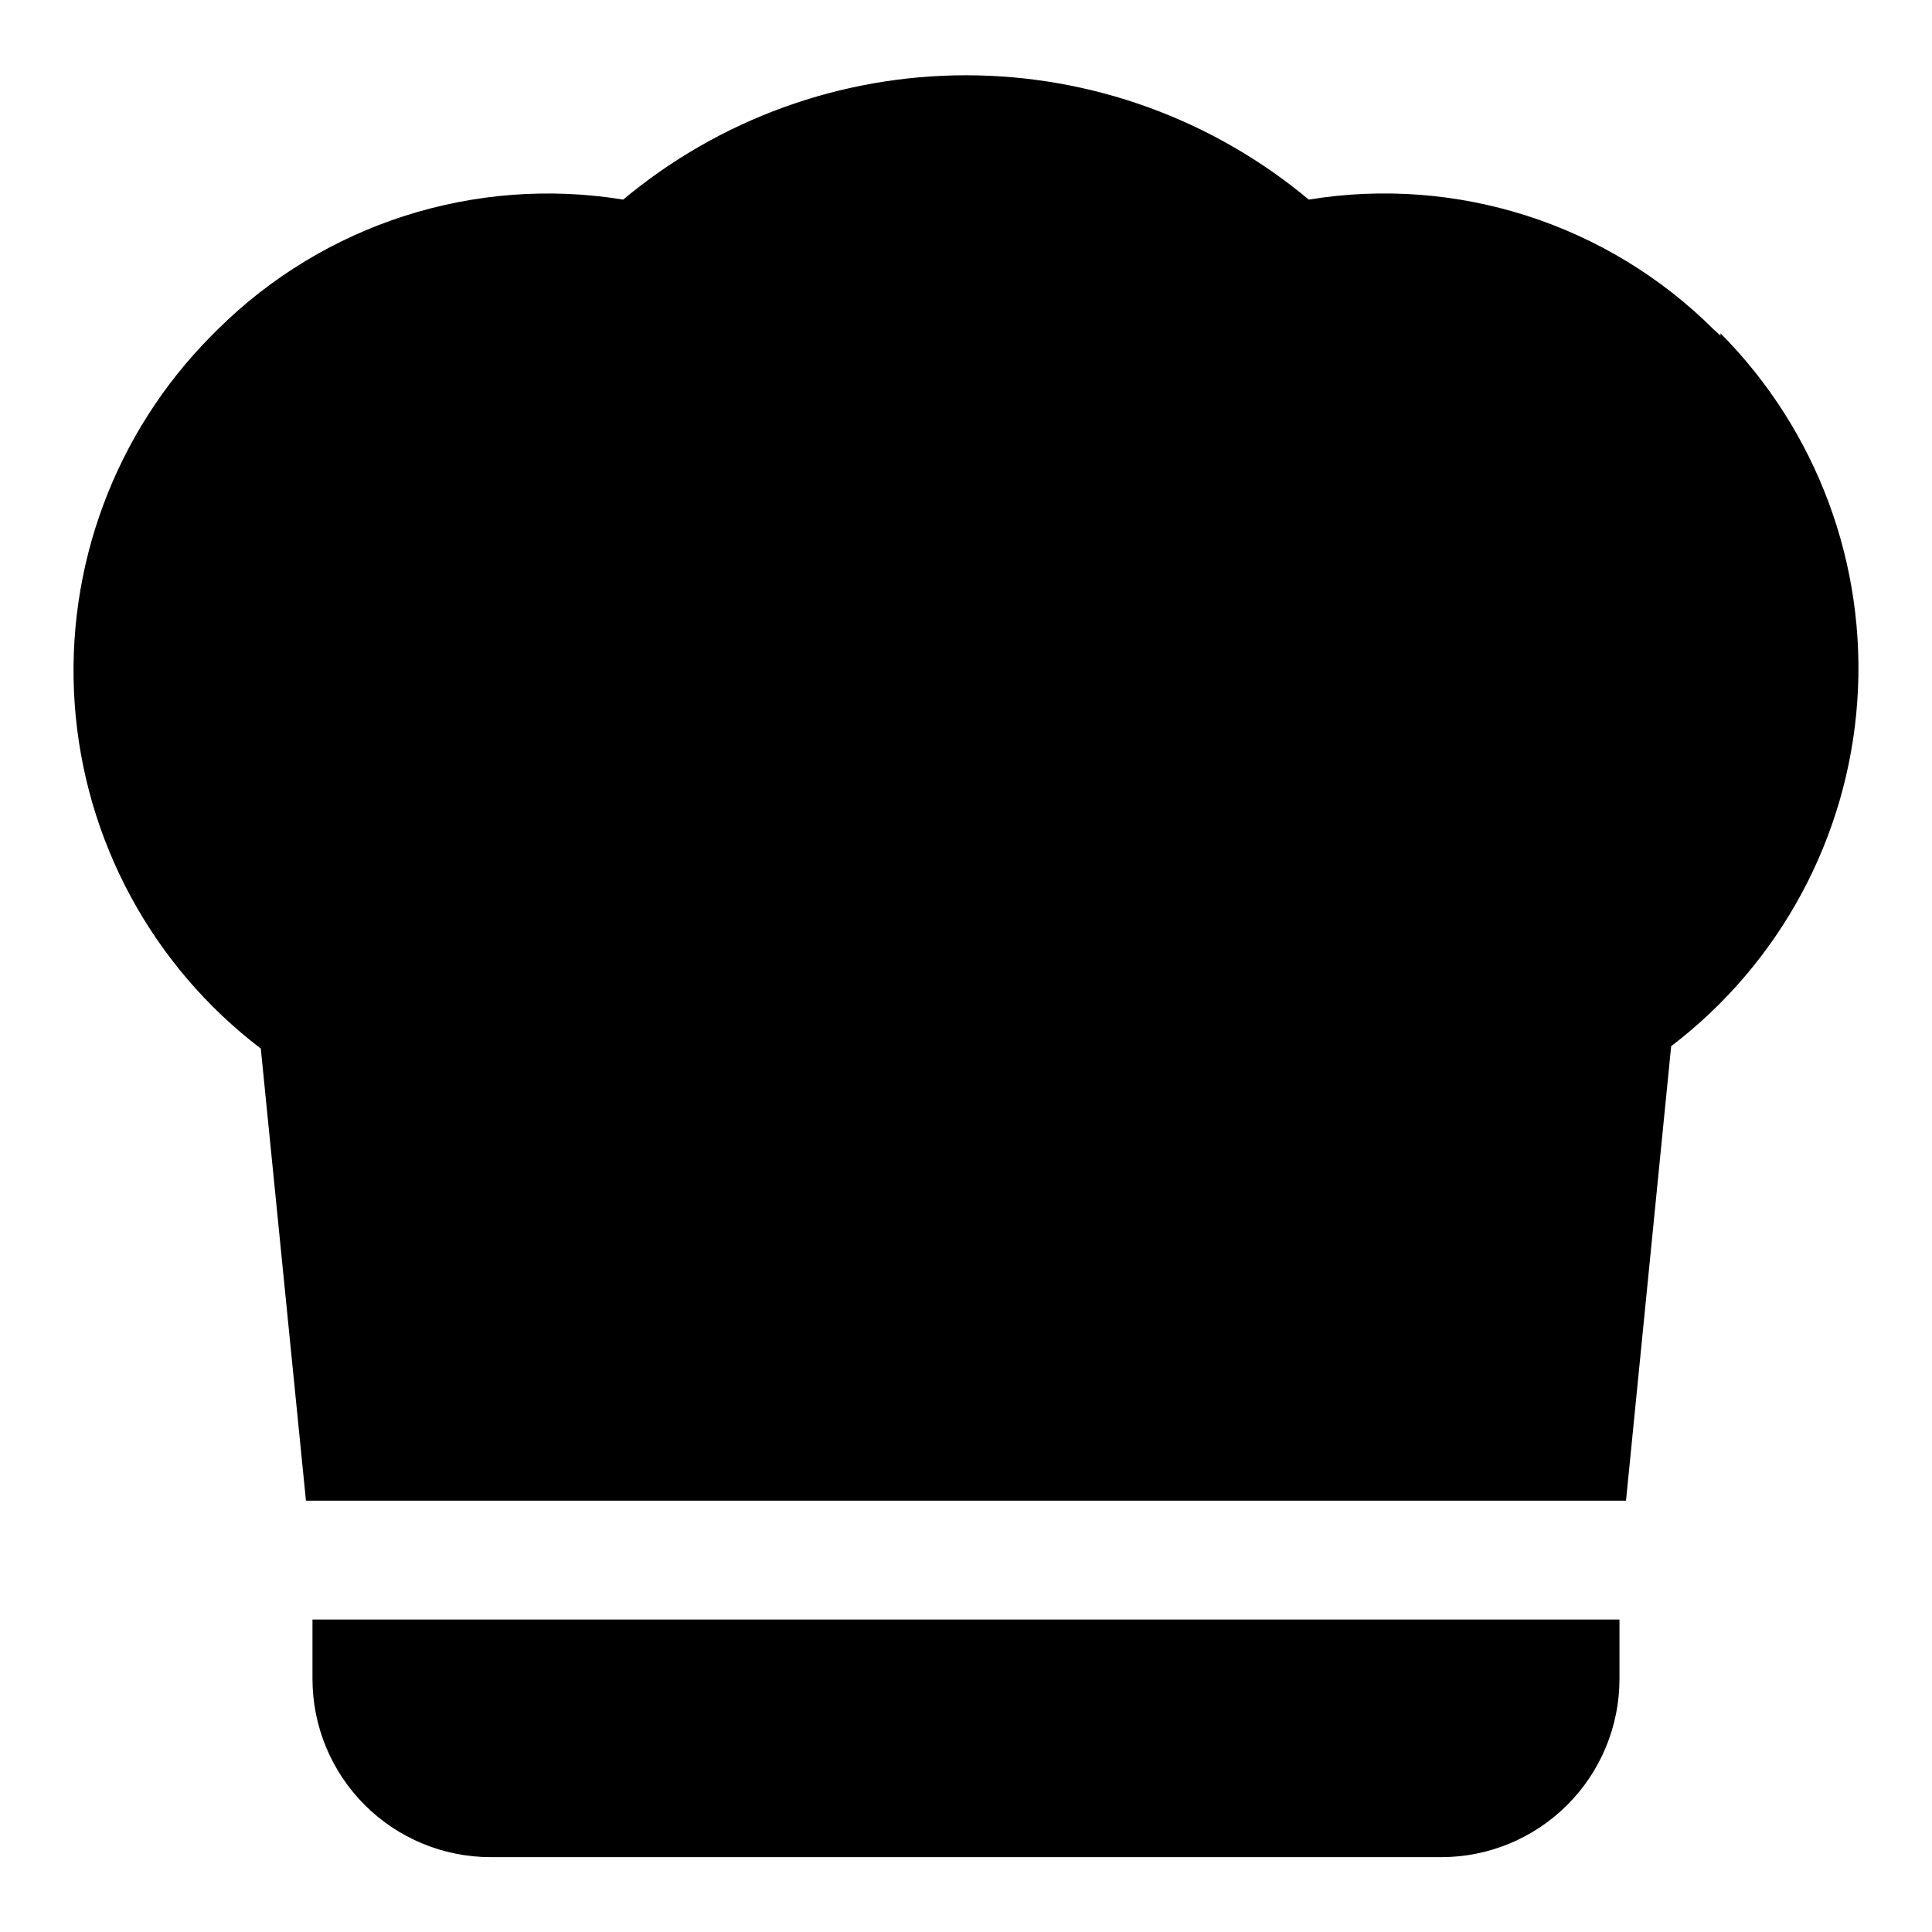
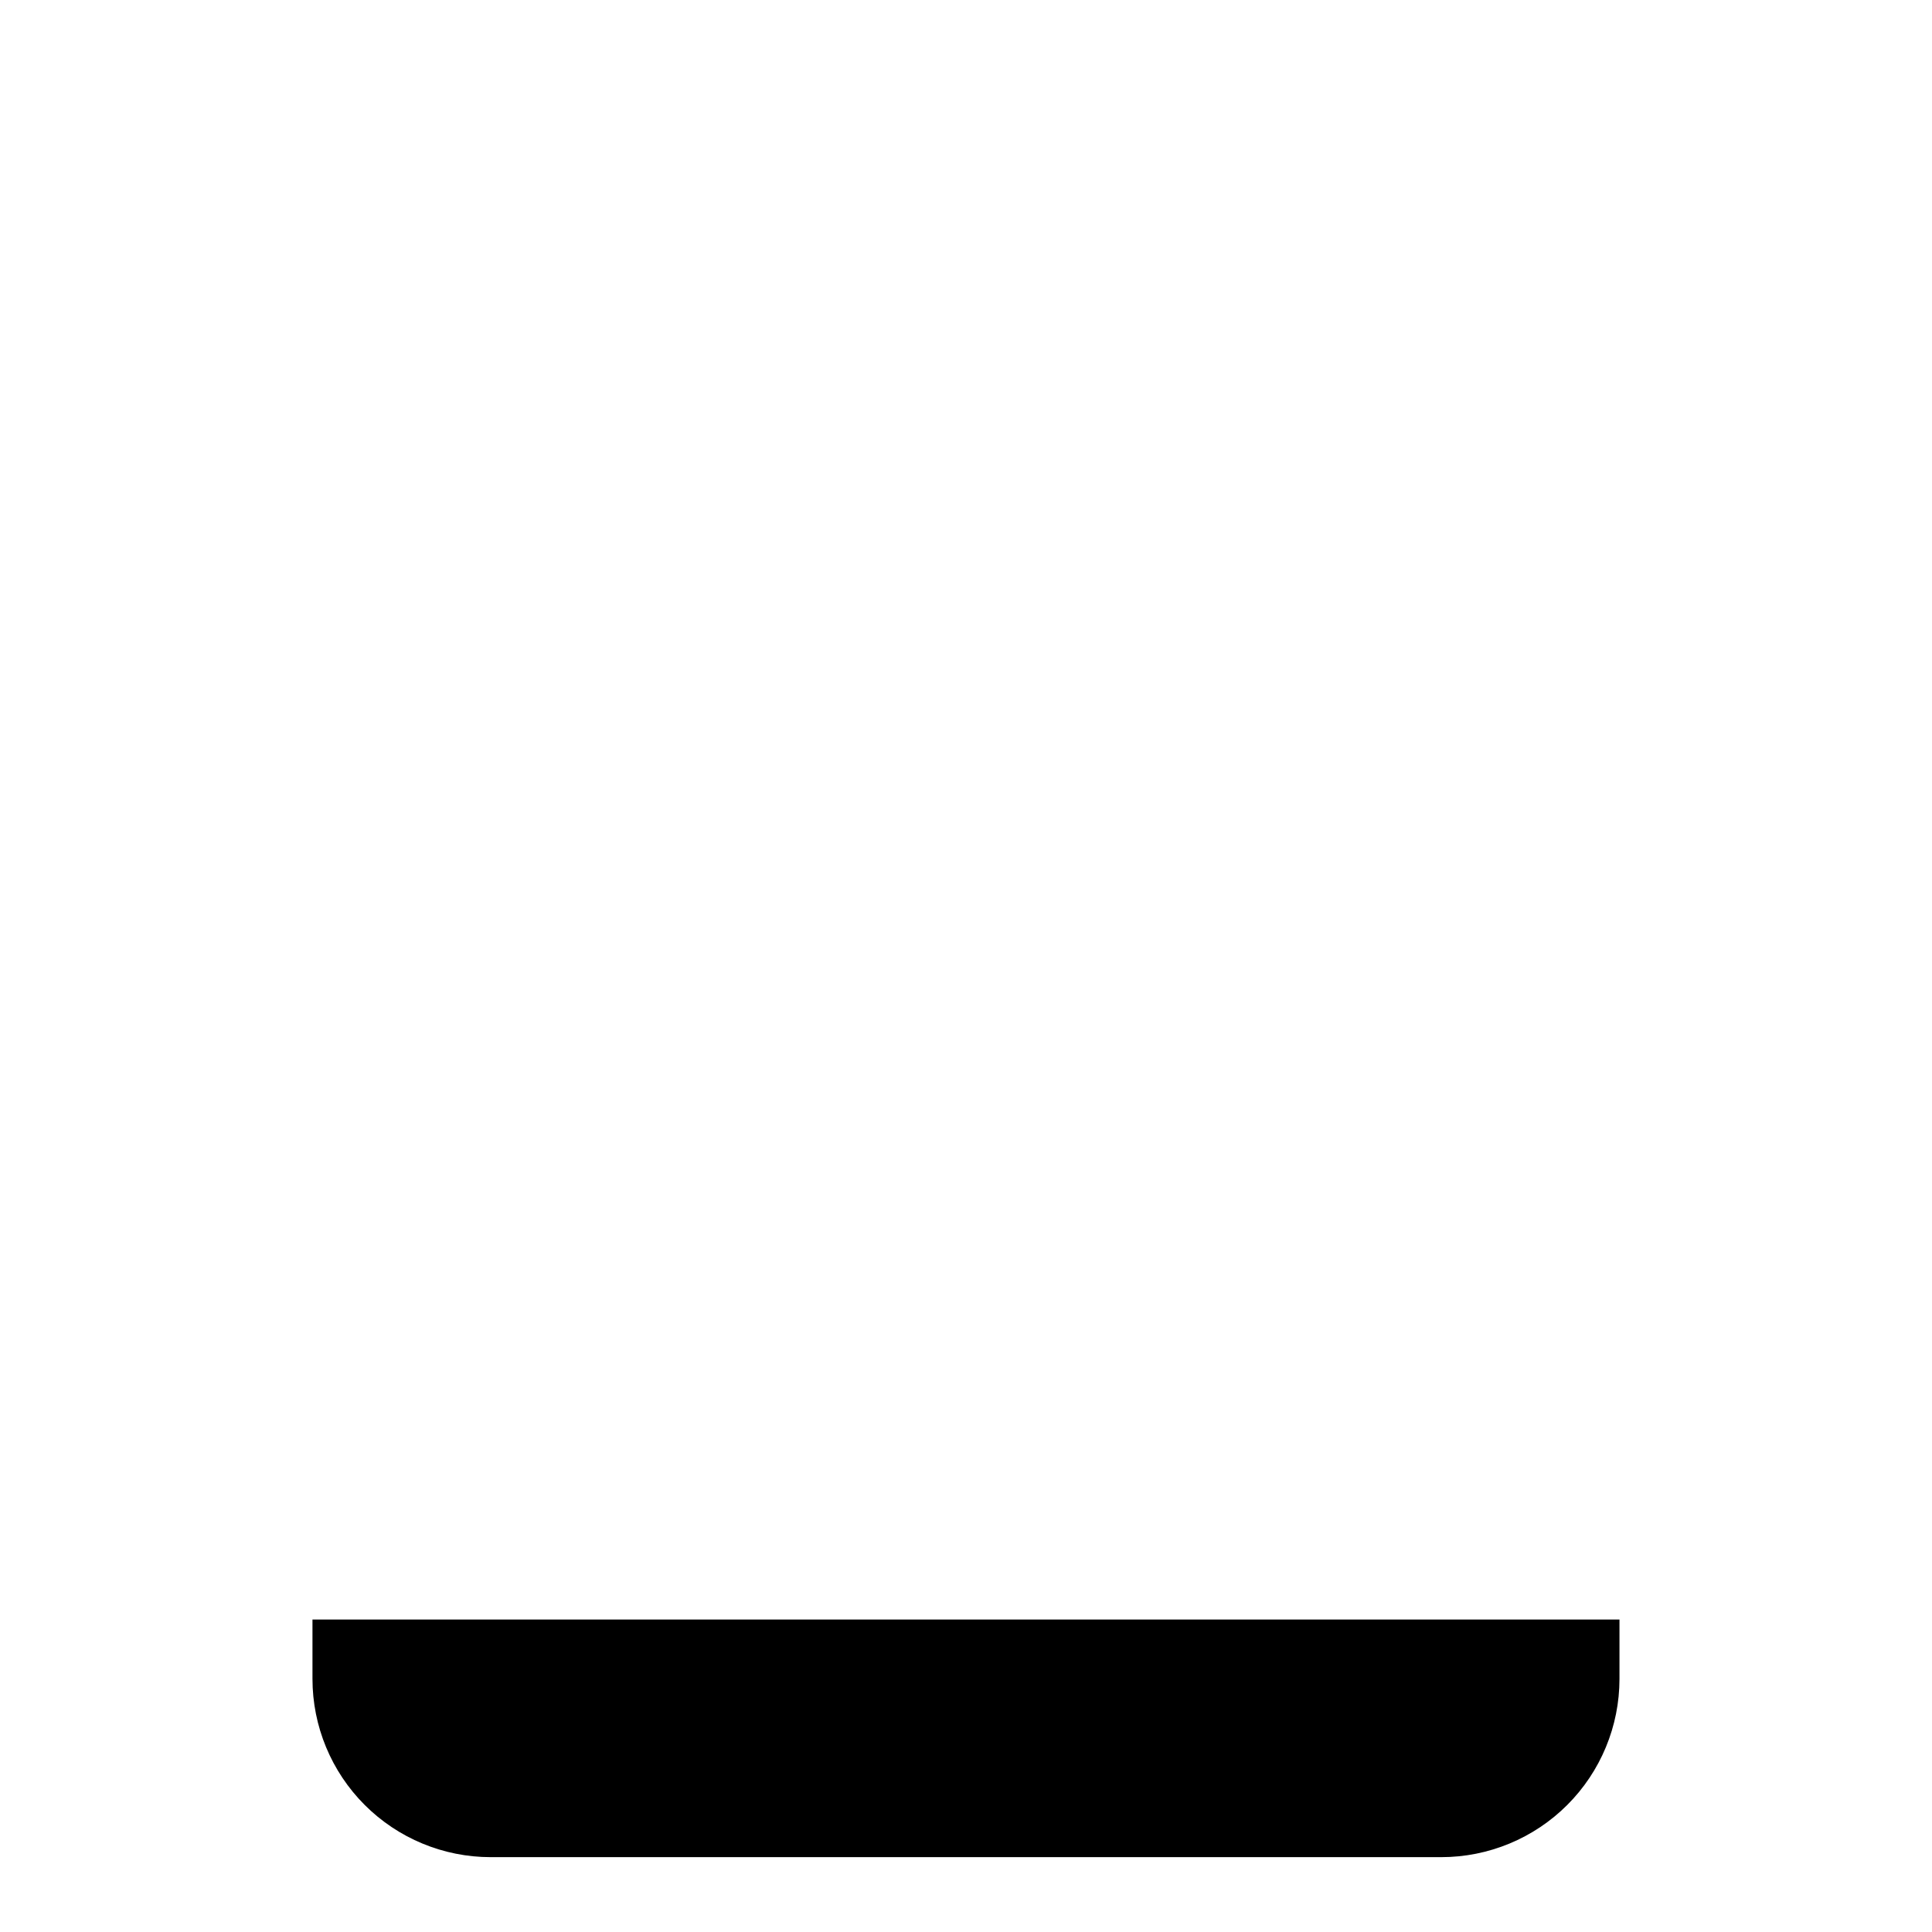
<svg xmlns="http://www.w3.org/2000/svg" fill="#000000" width="800px" height="800px" version="1.1" viewBox="144 144 512 512">
  <g>
-     <path d="m599.95 232.95-1.73-1.574h-0.004c-28.168-28.082-68.121-40.91-107.38-34.48-25.484-21.289-57.633-32.949-90.84-32.949s-65.359 11.66-90.844 32.949c-39.301-6.402-79.285 6.418-107.53 34.48l-1.574 1.574c-25.551 25.742-38.766 61.246-36.266 97.426 2.504 36.18 20.48 69.527 49.332 91.504l11.965 119.81h349.83l11.965-120.44c28.852-21.977 46.828-55.324 49.332-91.504 2.504-36.184-10.711-71.688-36.262-97.426z" />
    <path d="m226.81 588.93c0 12.527 4.977 24.543 13.836 33.398 8.855 8.859 20.871 13.836 33.398 13.836h251.9c12.527 0 24.543-4.977 33.398-13.836 8.859-8.855 13.836-20.871 13.836-33.398v-15.742h-346.37z" />
  </g>
</svg>